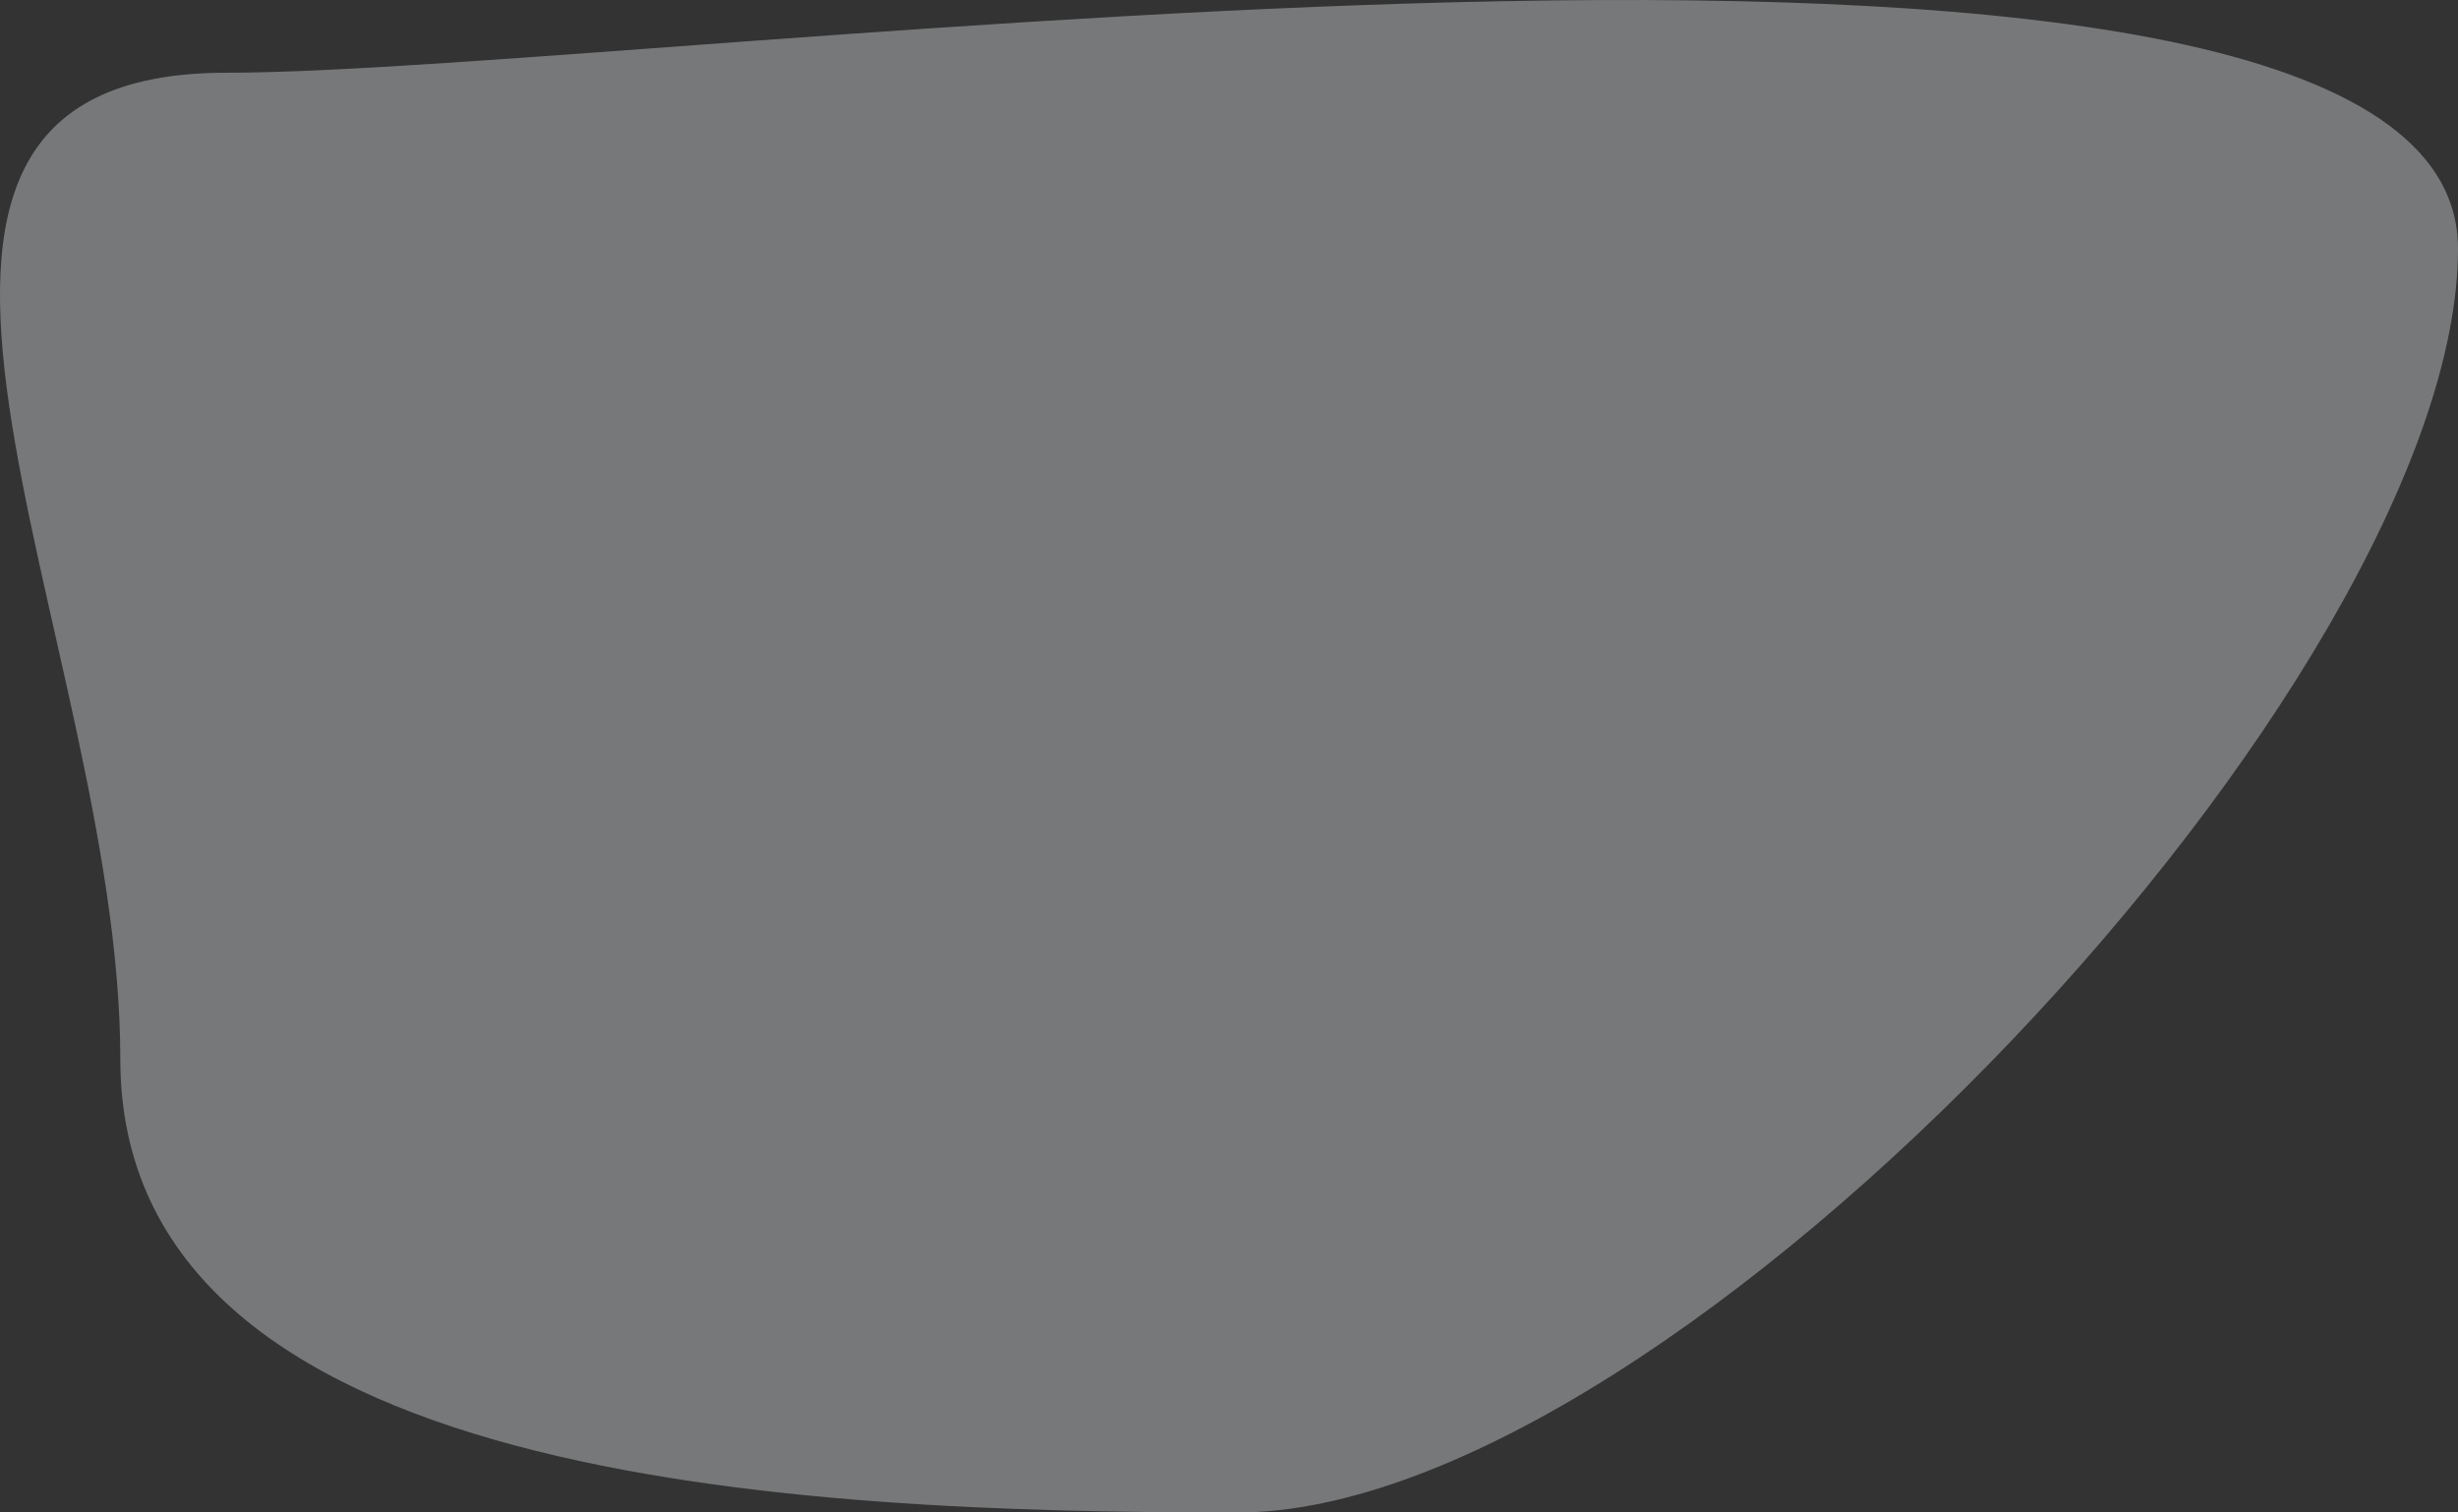
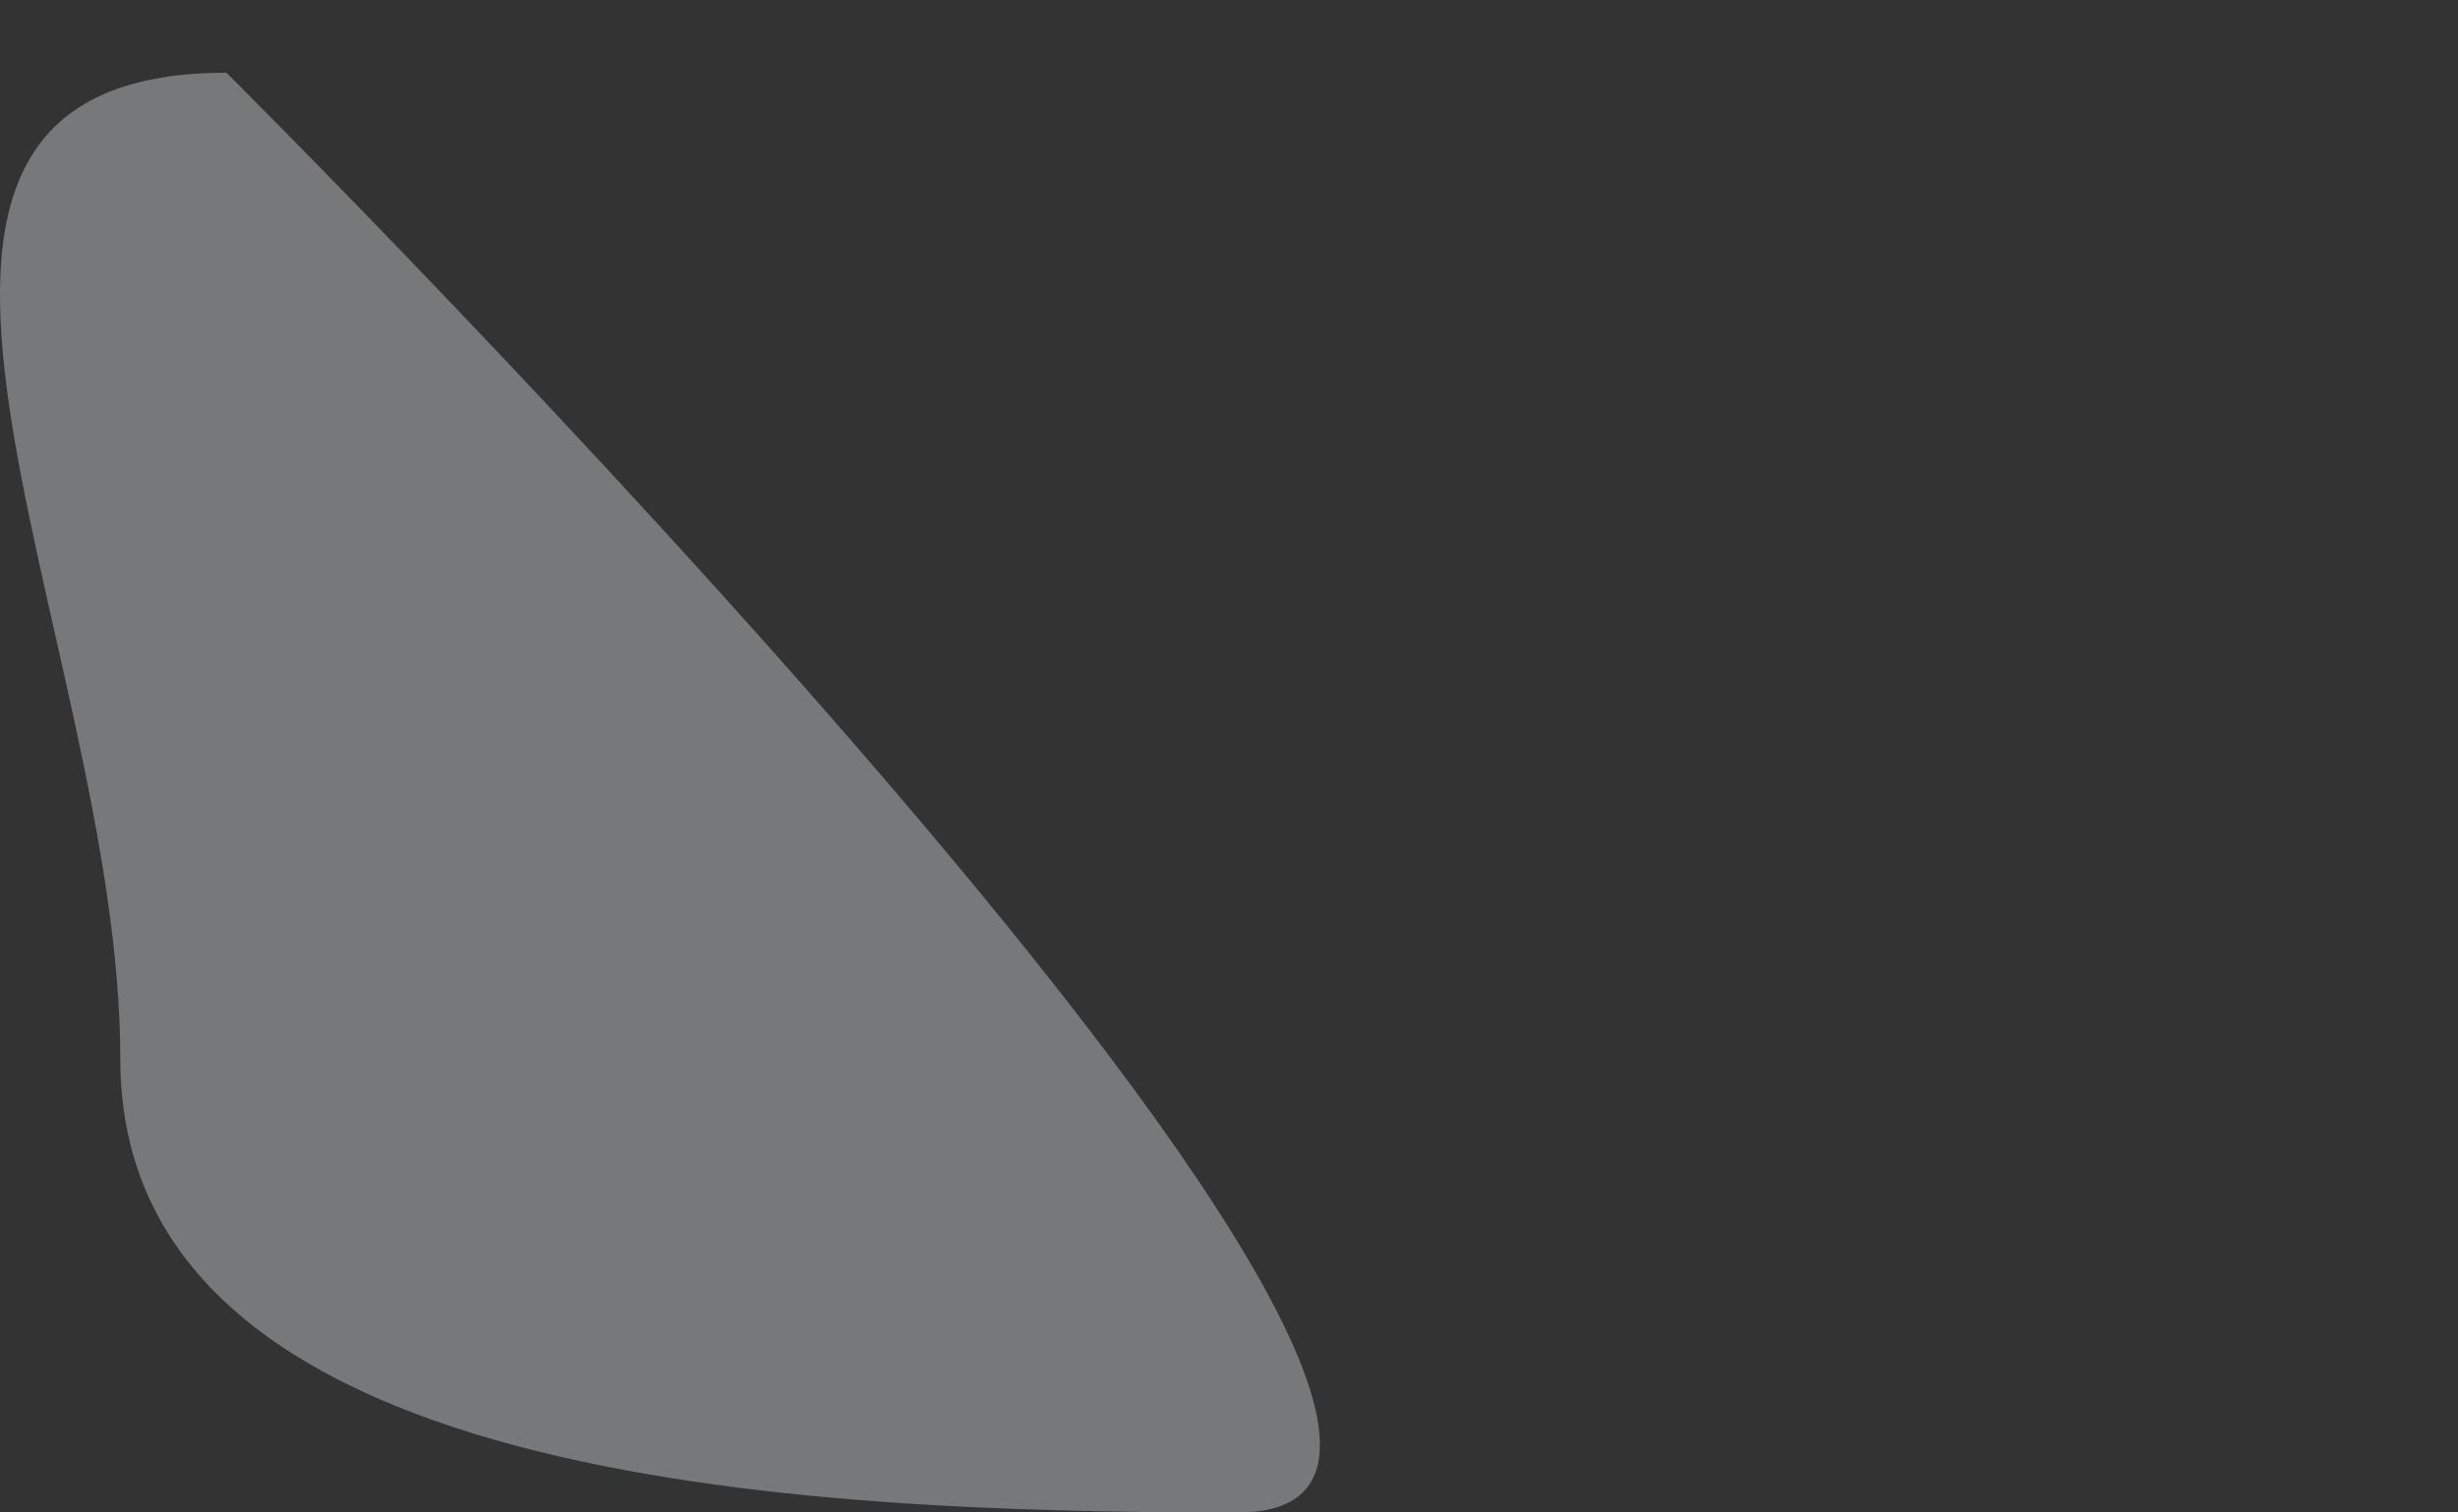
<svg xmlns="http://www.w3.org/2000/svg" width="504.425" height="310.423" viewBox="0 0 504.425 310.423">
  <rect x="0" y="0" width="504.425" height="310.423" fill="#333333" stroke="none" />
-   <path id="Контур_247" data-name="Контур 247" d="M51.876-36.739c89.814,0,457.959-51.233,457.959,36.126S349.19,258.756,259.376,258.756,30.1,253.066,30.1,165.707-37.938-36.739,51.876-36.739Z" transform="translate(-5.41 51.667)" fill="#eeeff3" opacity="0.368" />
+   <path id="Контур_247" data-name="Контур 247" d="M51.876-36.739S349.19,258.756,259.376,258.756,30.1,253.066,30.1,165.707-37.938-36.739,51.876-36.739Z" transform="translate(-5.41 51.667)" fill="#eeeff3" opacity="0.368" />
</svg>